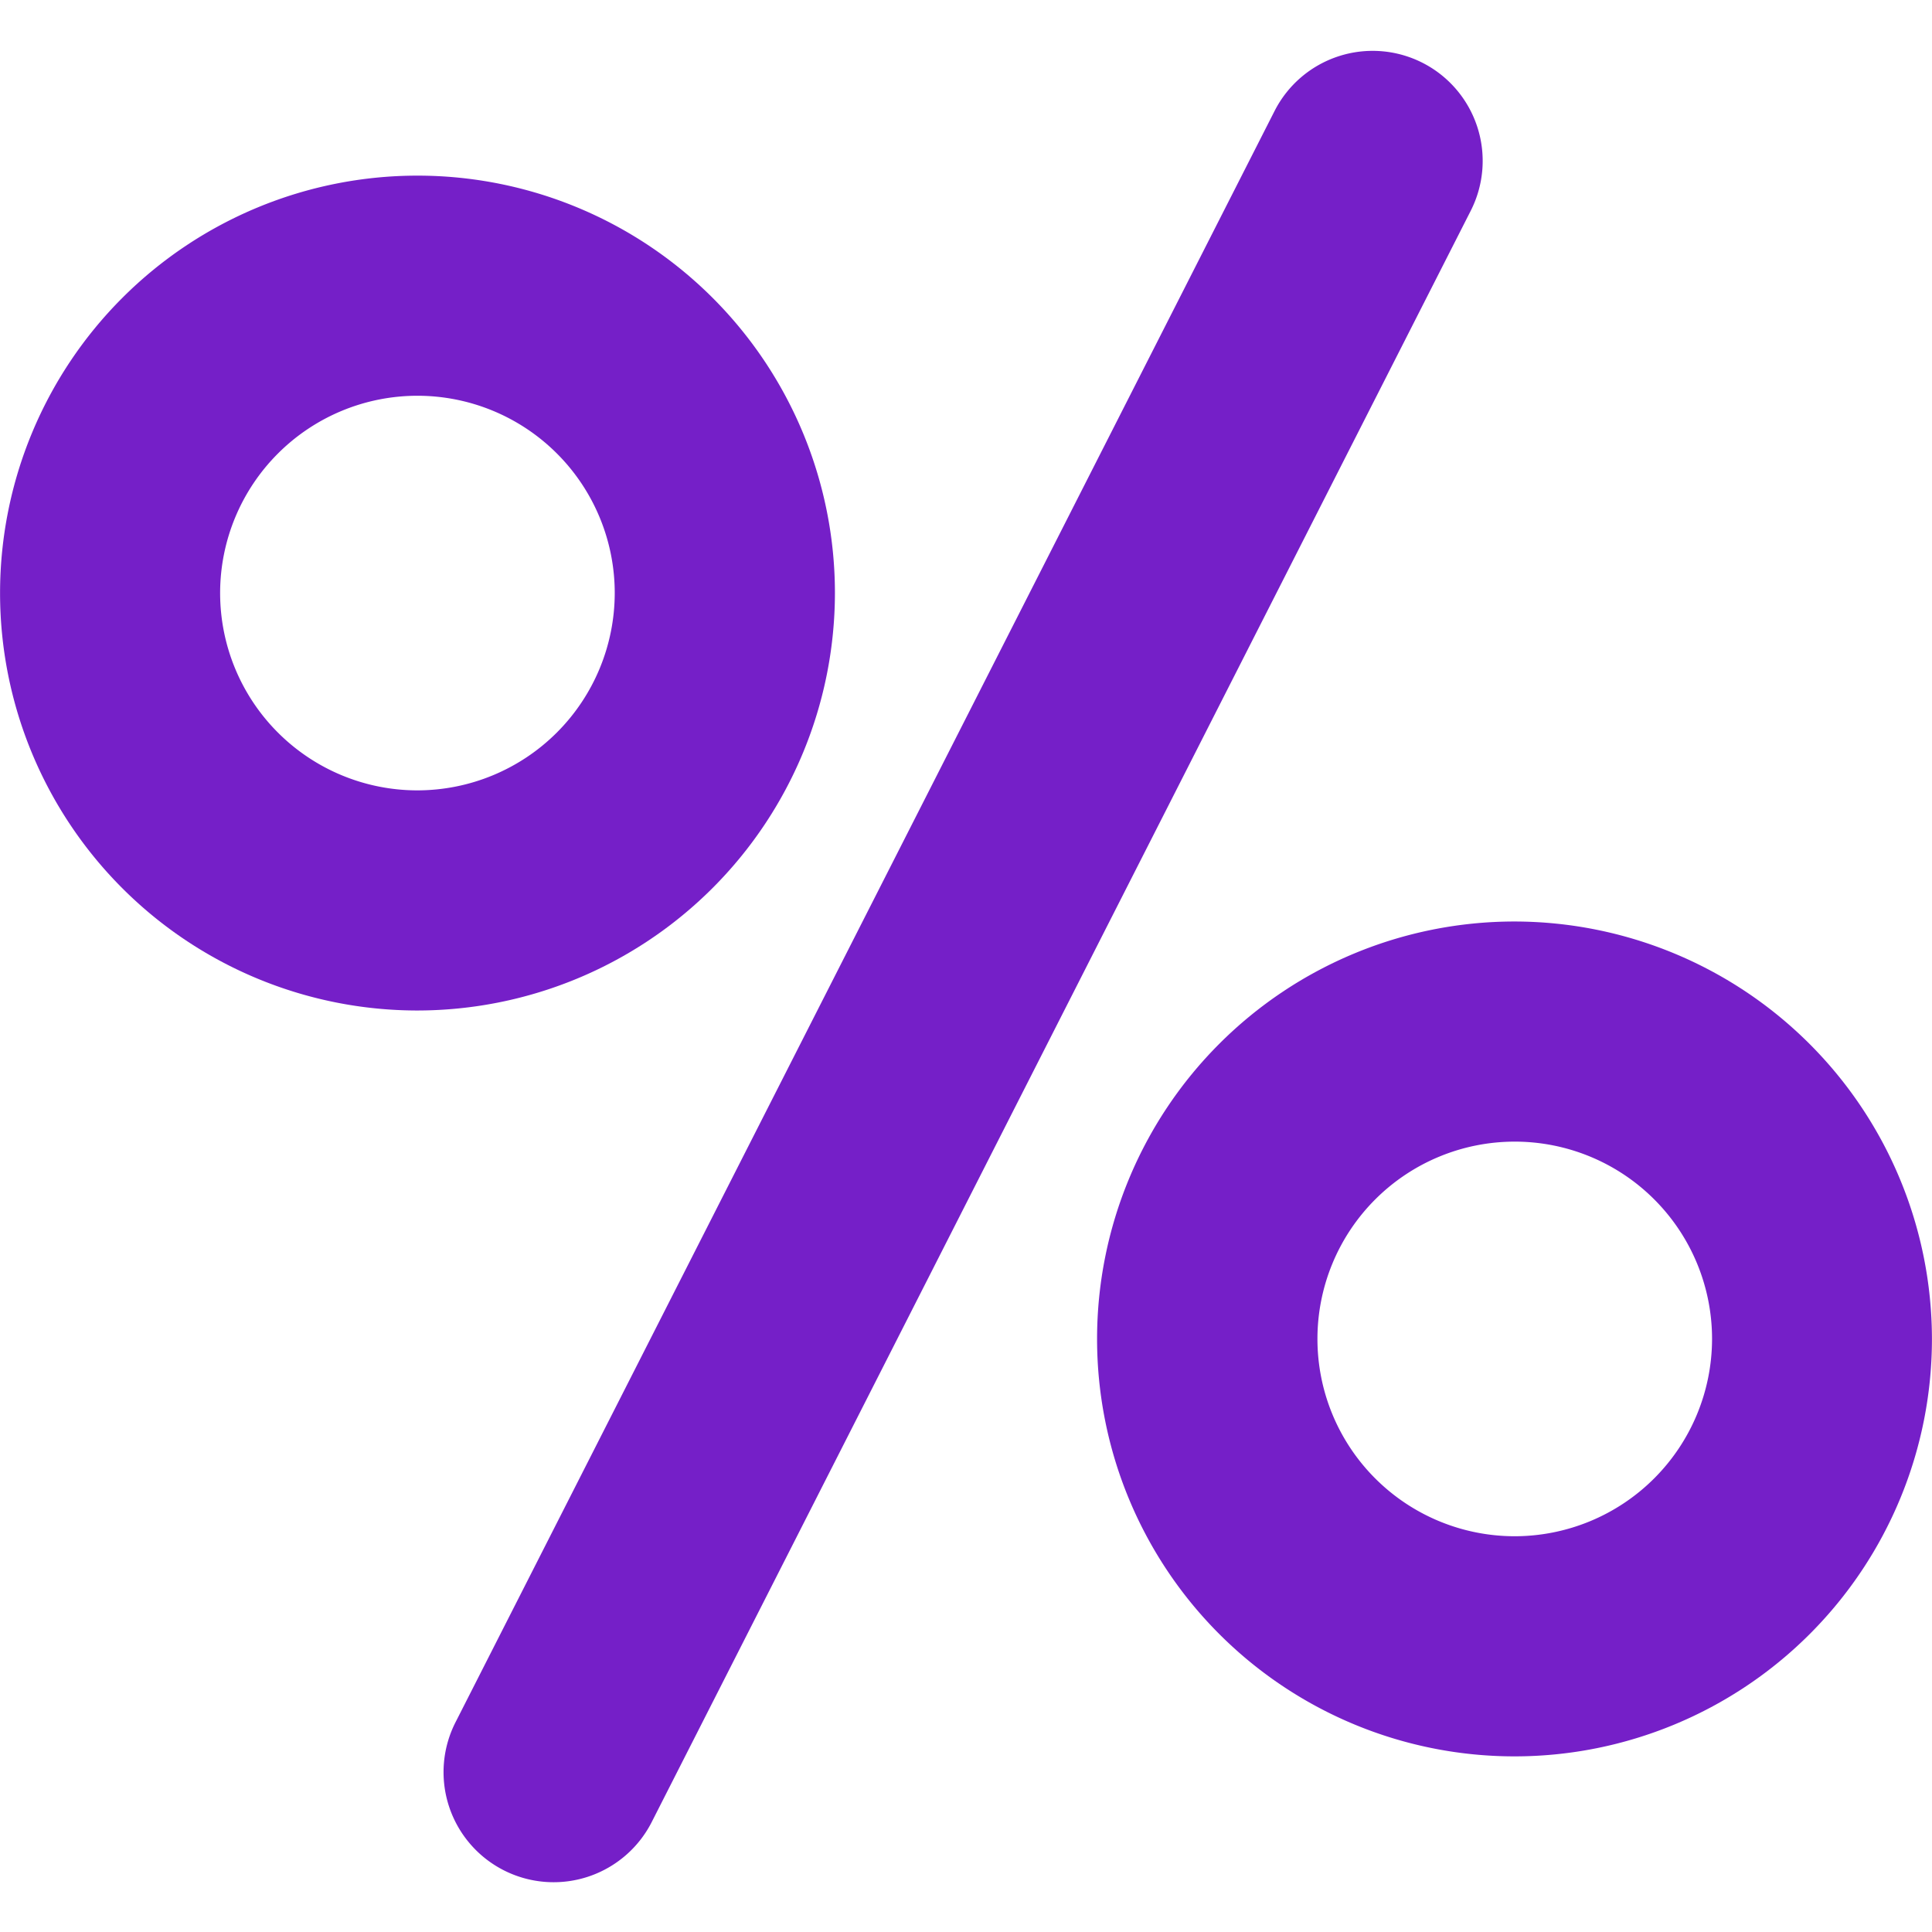
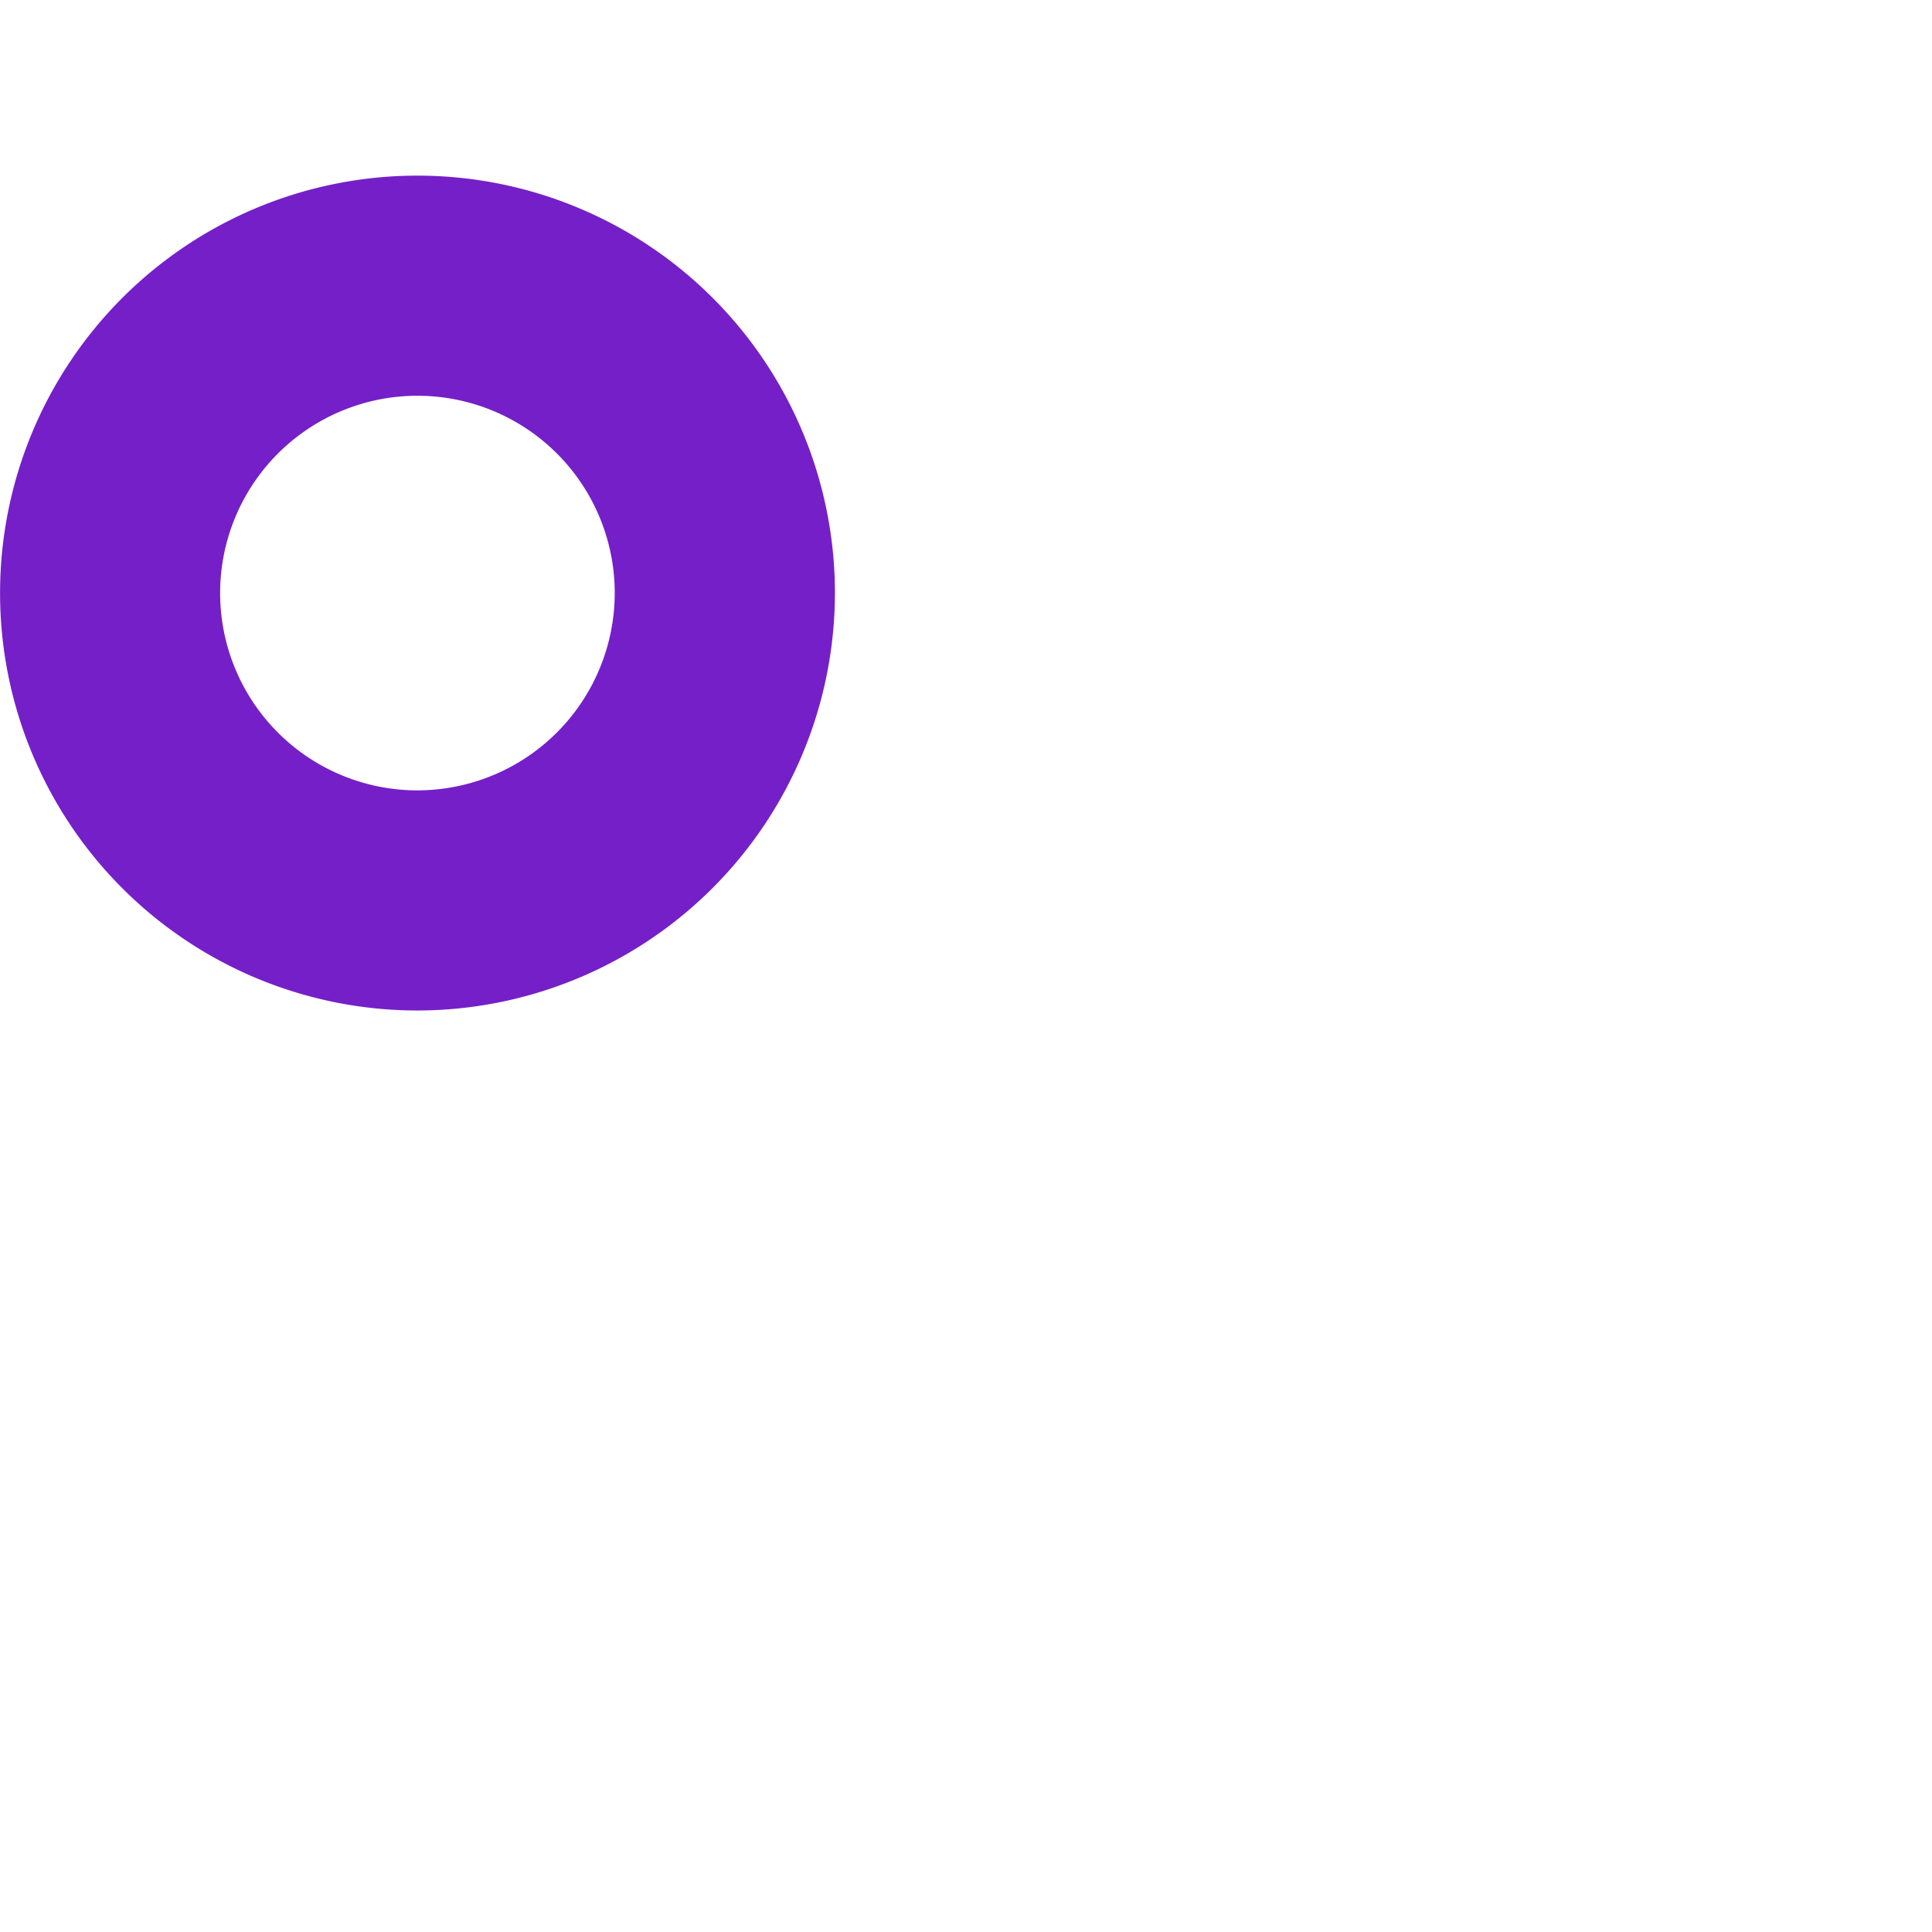
<svg xmlns="http://www.w3.org/2000/svg" width="32" height="32" viewBox="0 0 32 32">
  <defs>
    <clipPath id="clip-path">
      <rect id="Rectangle_3694" data-name="Rectangle 3694" width="32" height="32" rx="5" transform="translate(96 904)" fill="#751fc8" />
    </clipPath>
  </defs>
  <g id="Mask_Group_89" data-name="Mask Group 89" transform="translate(-96 -904)" clip-path="url(#clip-path)">
    <g id="percent" transform="translate(96 904.842)">
-       <path id="Path_3016" data-name="Path 3016" d="M25.4,1.251a1.823,1.823,0,0,0-2.451.8L9.393,28.719a1.823,1.823,0,1,0,3.25,1.652L26.2,3.7A1.823,1.823,0,0,0,25.4,1.251Z" transform="translate(-1.839 -1.053)" fill="#751fc8" />
      <path id="Path_3017" data-name="Path 3017" d="M13.829,10.55a6.914,6.914,0,1,0-6.914,6.914A6.922,6.922,0,0,0,13.829,10.55ZM6.914,13.818a3.268,3.268,0,1,1,3.268-3.268A3.272,3.272,0,0,1,6.914,13.818Z" transform="translate(0 -1.569)" fill="#751fc8" />
-       <path id="Path_3018" data-name="Path 3018" d="M29.628,19.079a6.914,6.914,0,1,0,6.914,6.914A6.922,6.922,0,0,0,29.628,19.079Zm0,10.182A3.268,3.268,0,1,1,32.9,25.993,3.272,3.272,0,0,1,29.628,29.261Z" transform="translate(-4.543 -4.658)" fill="#751fc8" />
    </g>
  </g>
</svg>